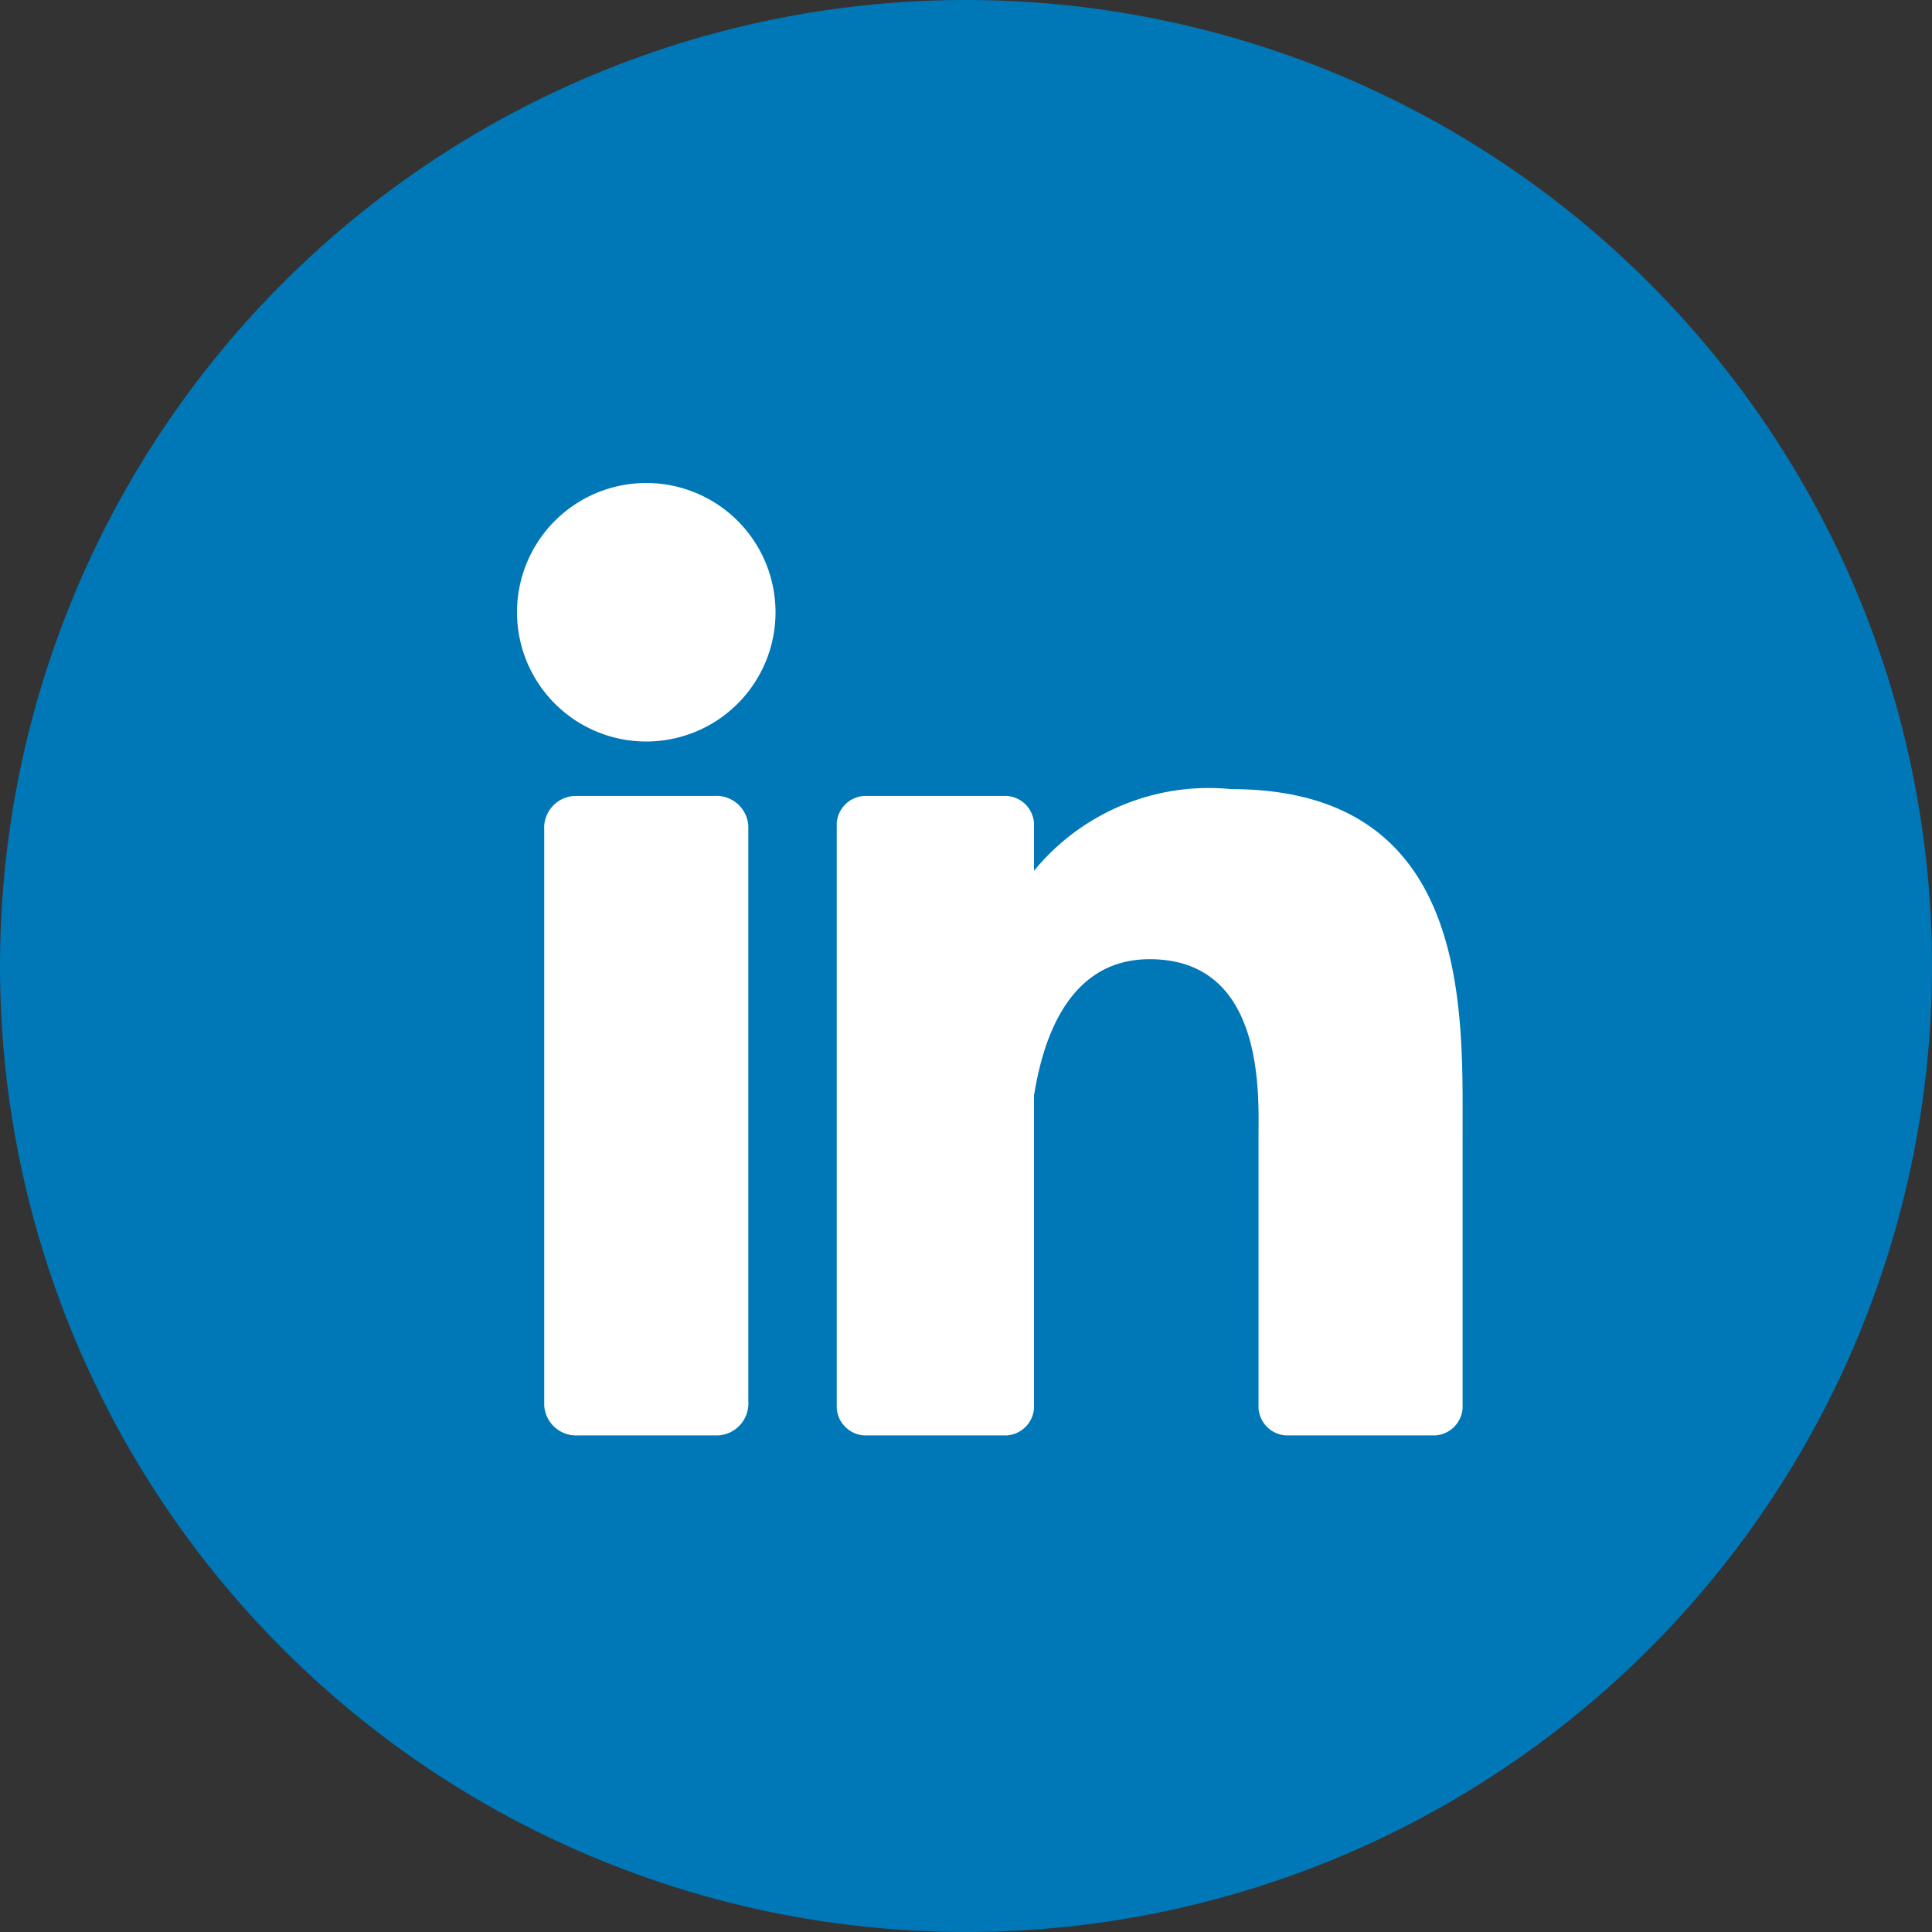
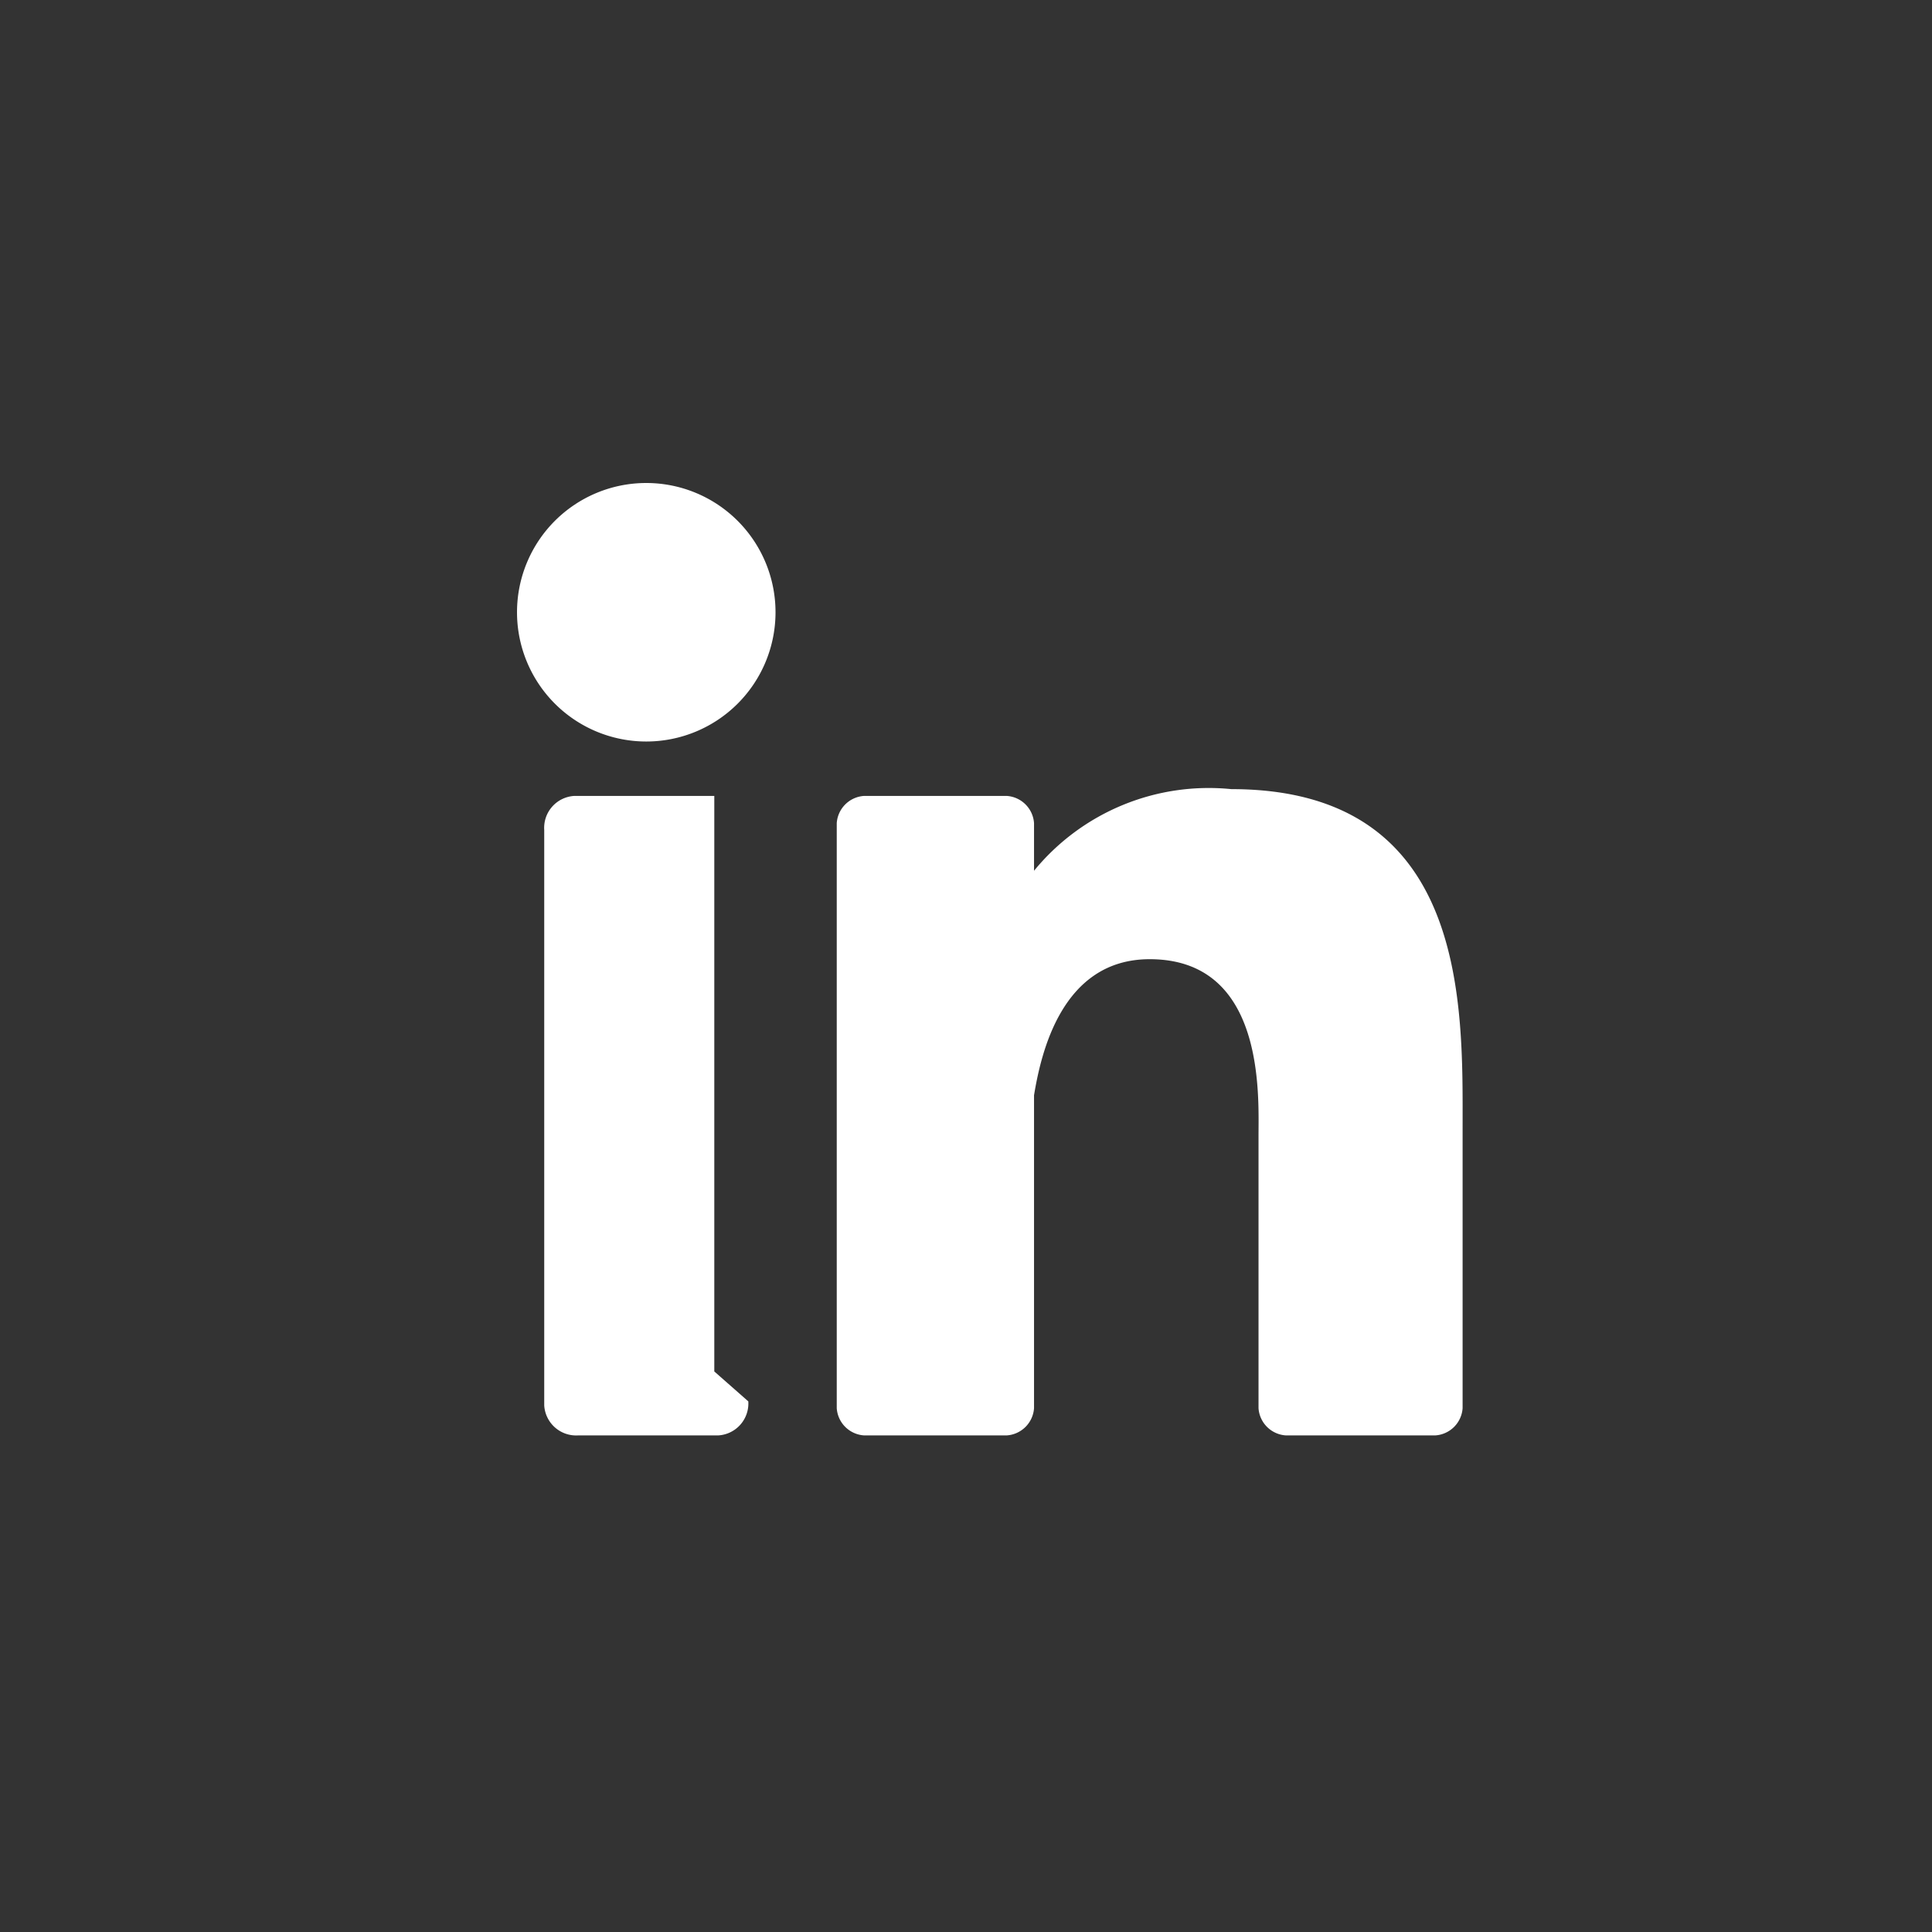
<svg xmlns="http://www.w3.org/2000/svg" viewBox="0 0 28.4 28.4">
  <rect x="0" y="0" width="28.4" height="28.4" fill="#333333" stroke="none" />
  <defs>
    <style>.cls-2{fill:#fff}</style>
  </defs>
  <g id="Layer_2" data-name="Layer 2">
    <g id="Layer_1-2" data-name="Layer 1">
      <g id="Layer_1-3" data-name="Layer 1">
        <g id="Group-Copy-3">
-           <path id="Shape-114" d="M14.2 0A14.2 14.2 0 110 14.2 14.2 14.2 0 0114.2 0z" fill="#0077b7" />
          <g id="linkedin-2">
            <path id="Path-4" class="cls-2" d="M21.5 20.7a.43.43 0 01-.4.4h-2.2a.43.43 0 01-.4-.4v-4c0-.6.1-2.6-1.6-2.6-1.3 0-1.6 1.4-1.7 2v4.6a.43.43 0 01-.4.4h-2.1a.43.43 0 01-.4-.4v-8.6a.43.43 0 01.4-.4h2.1a.43.43 0 01.4.4v.7a3.32 3.32 0 012.9-1.2c3.5 0 3.4 3.2 3.4 5v4.1z" />
-             <path id="Path-5-2" class="cls-2" d="M11 20.6a.47.47 0 01-.44.5H8.5a.47.47 0 01-.5-.44V12.2a.47.47 0 01.44-.5h2.06a.47.47 0 01.5.44v8.46z" />
+             <path id="Path-5-2" class="cls-2" d="M11 20.6a.47.47 0 01-.44.5H8.5a.47.47 0 01-.5-.44V12.2a.47.47 0 01.44-.5h2.06v8.46z" />
            <path id="Path-6" class="cls-2" d="M9.5 10.9A1.9 1.9 0 1111.4 9a1.9 1.9 0 01-1.9 1.9z" />
          </g>
        </g>
      </g>
    </g>
  </g>
</svg>